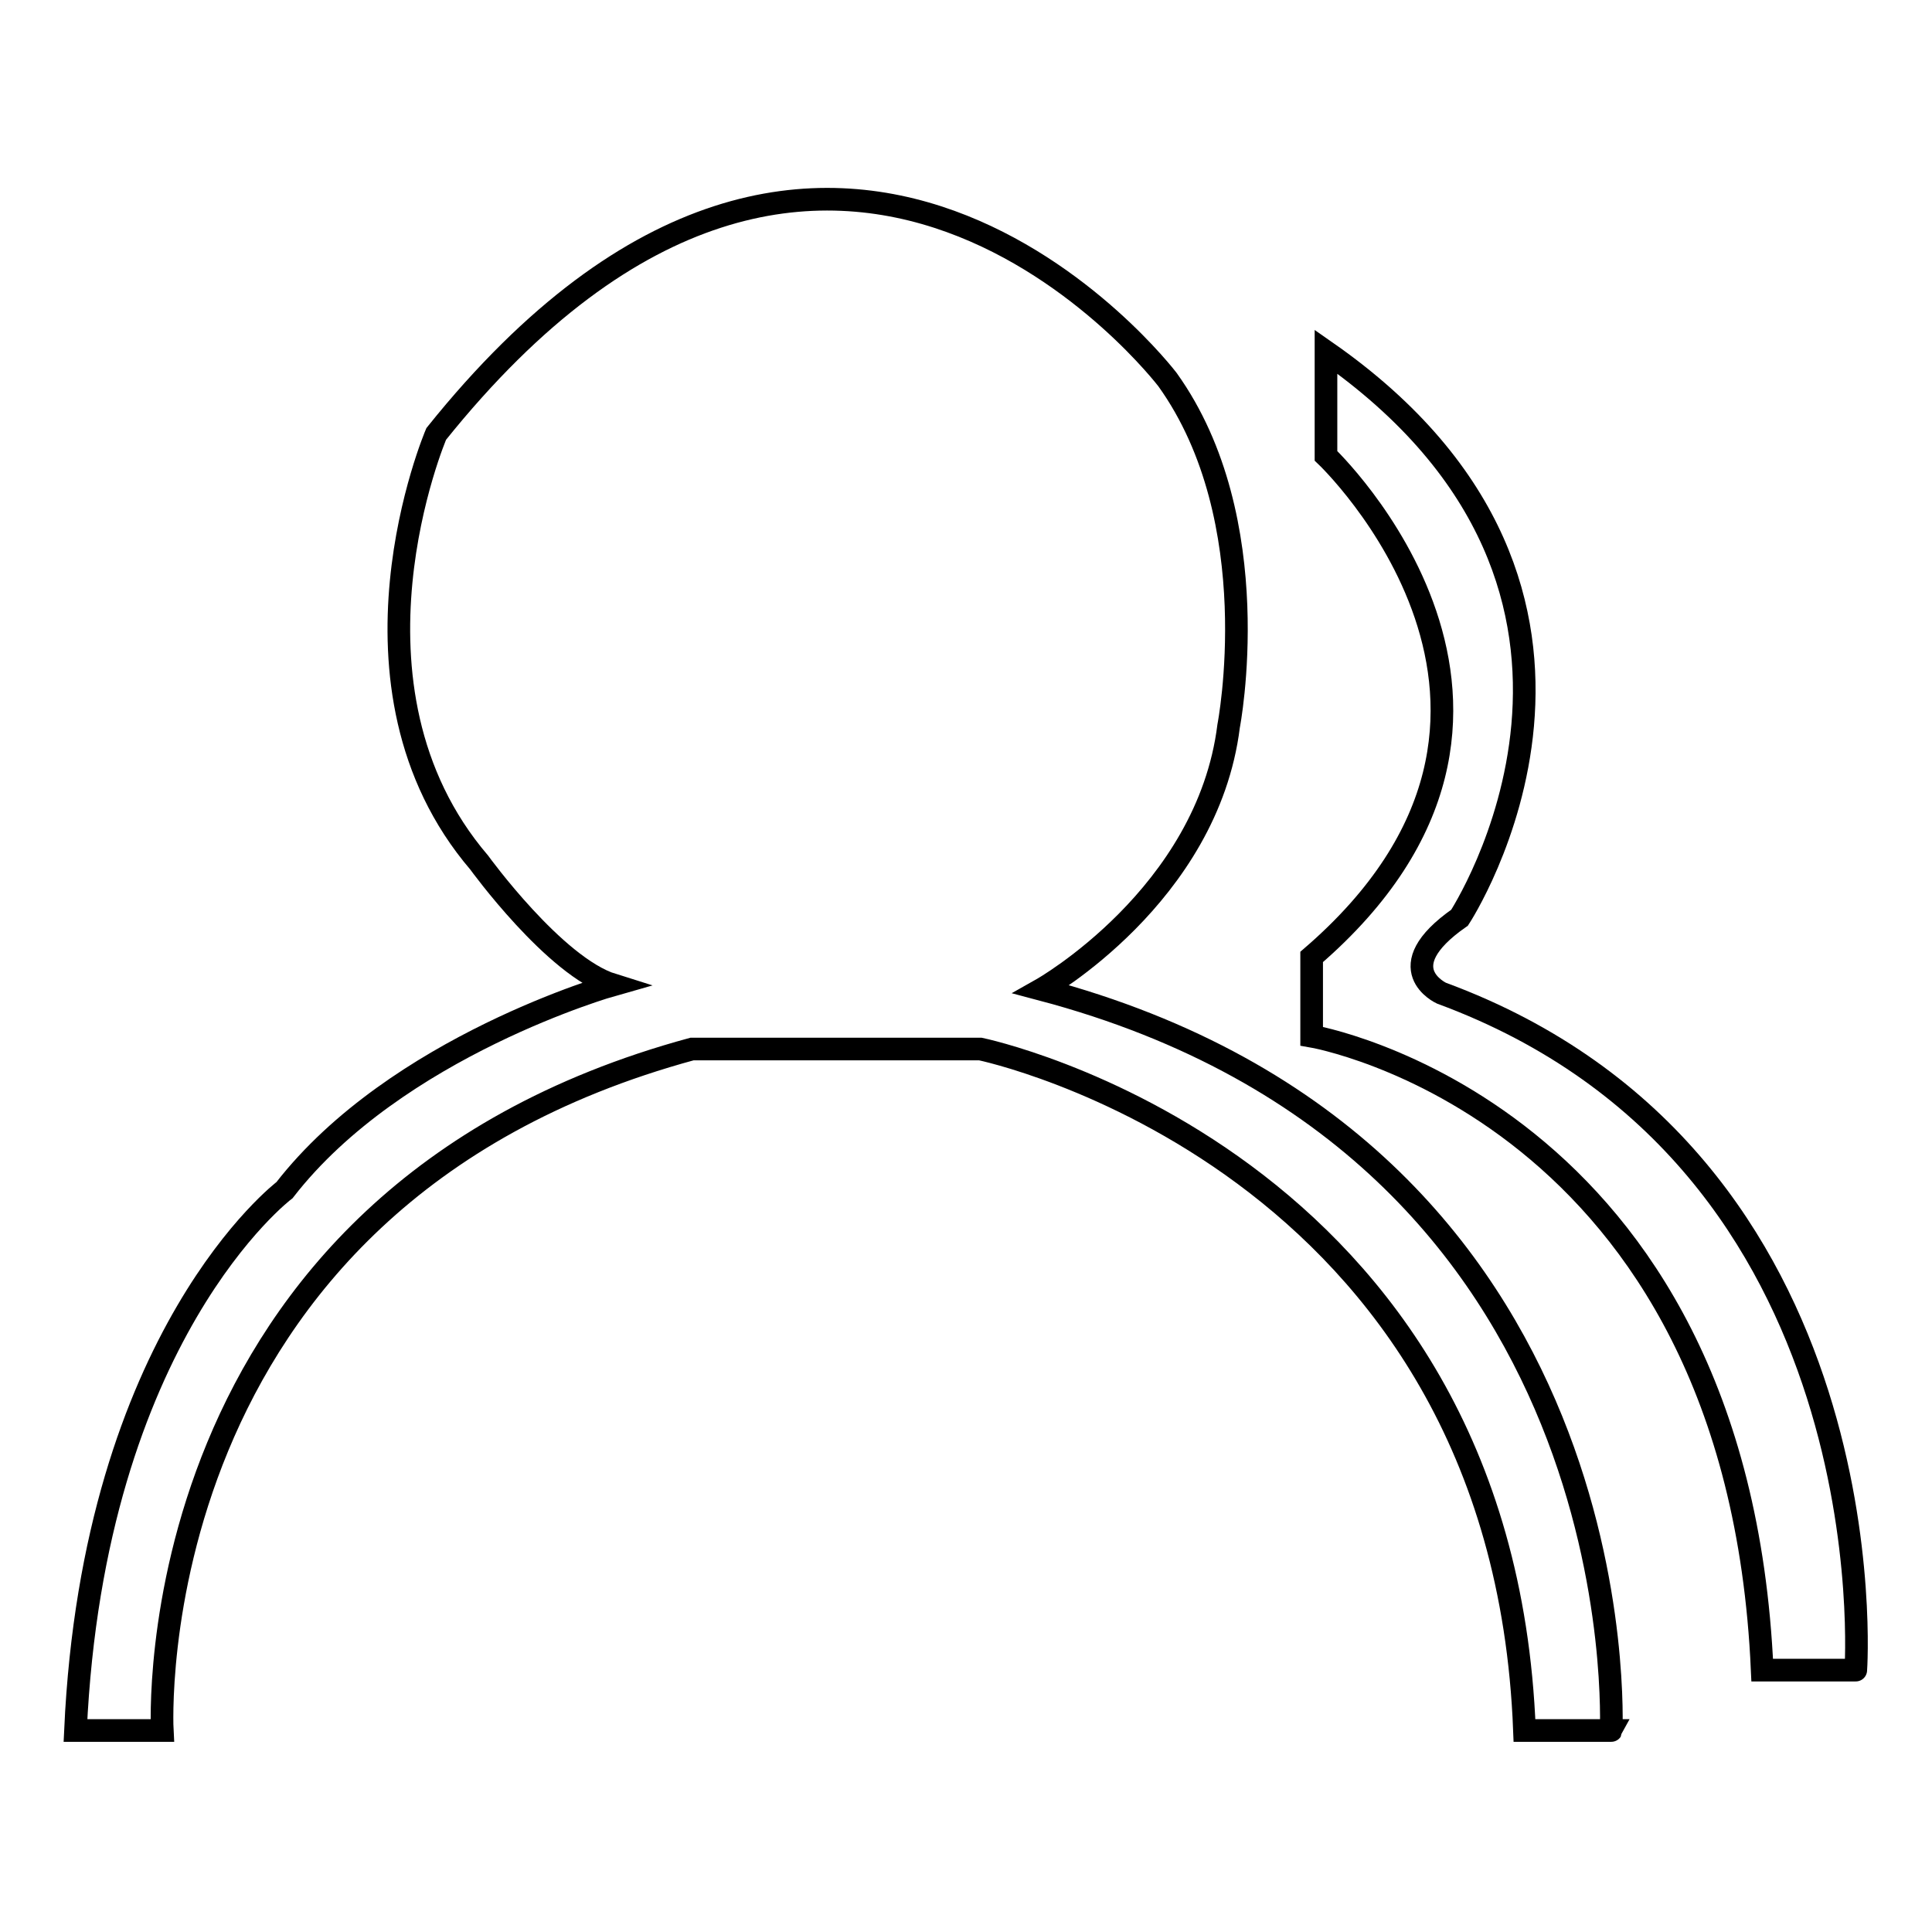
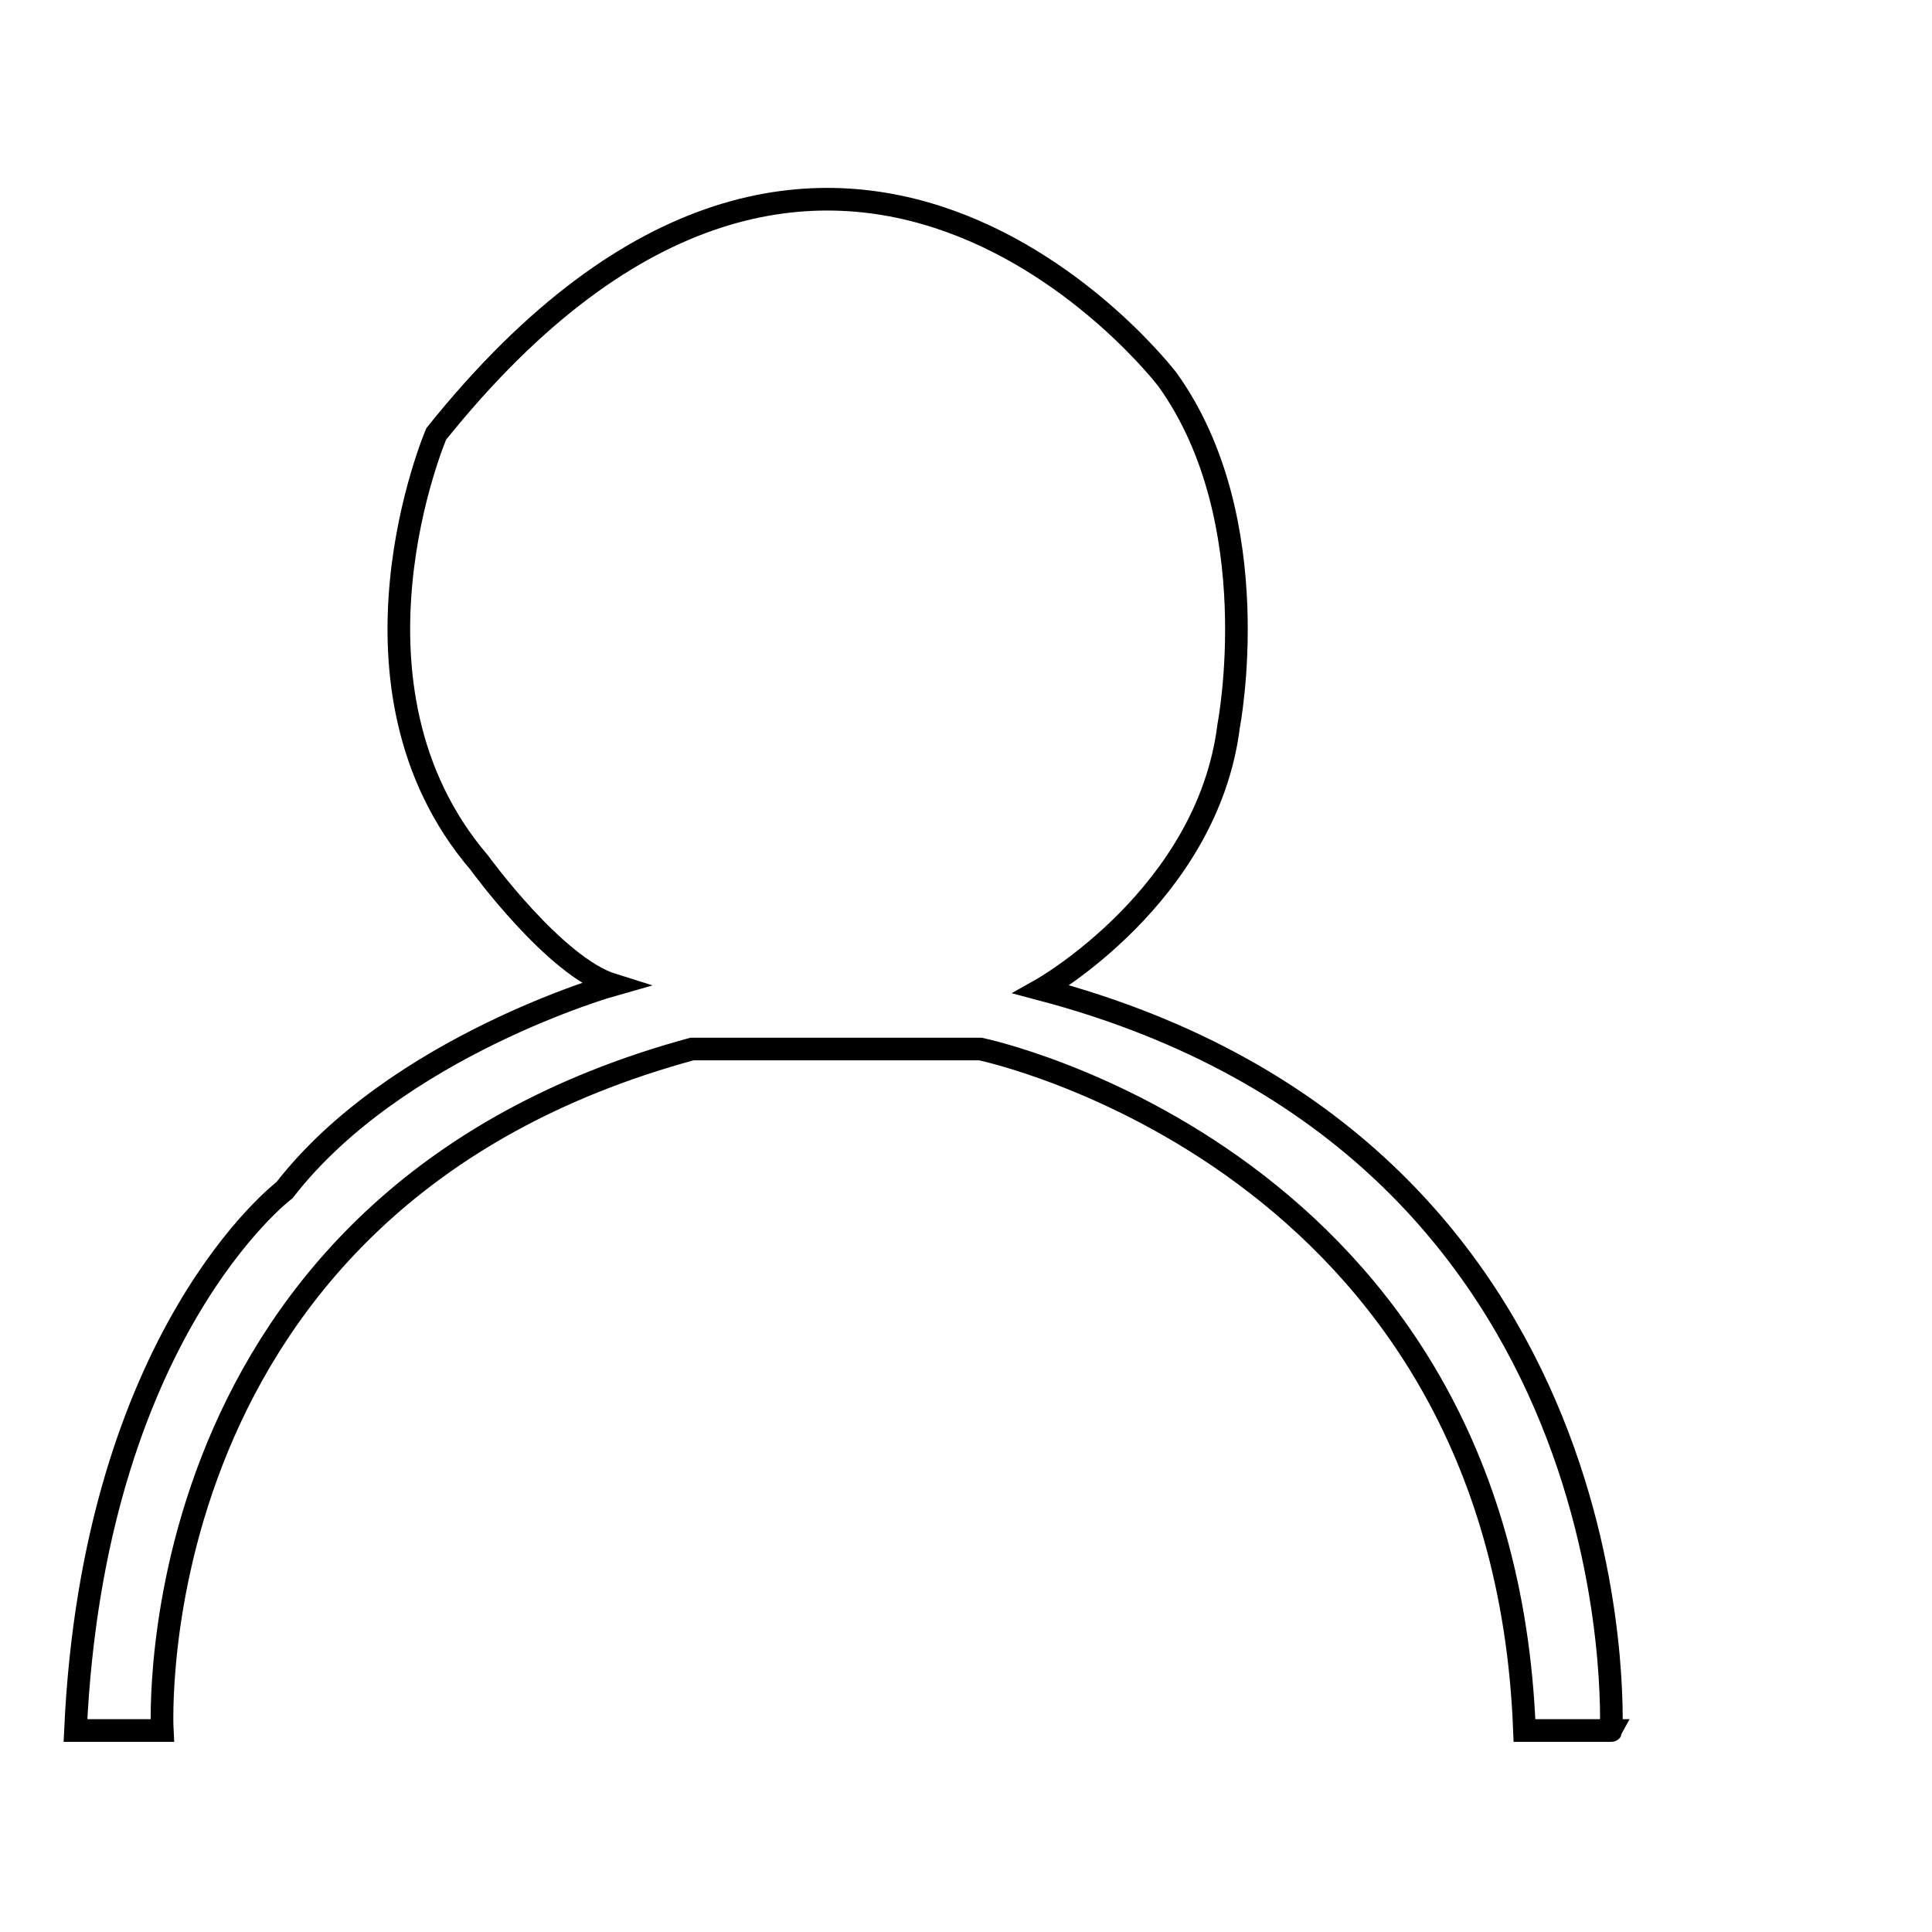
<svg xmlns="http://www.w3.org/2000/svg" version="1.1" x="0px" y="0px" viewBox="0 0 256 256" enable-background="new 0 0 256 256" xml:space="preserve">
  <g>
    <g>
      <path stroke-width="3" fill-opacity="0" stroke="#000000" d="M138,131.1c0,0,22-12.4,24.8-34.9c0,0,5.3-27.2-8.1-45.9c0,0-44.4-58.3-96.9,7.2c0,0-14.3,33.4,5.7,56.8c0,0,10,13.8,17.7,16.2c0,0-28.7,8.1-43.5,27.2c0,0-25.3,19.1-27.7,71.6h11.5c0,0-3.8-70.2,70.2-90.3h38.2c0,0,69.2,14.3,72.1,90.3h11.5C213.4,229.5,217.7,152.2,138,131.1z" />
-       <path stroke-width="3" fill-opacity="0" stroke="#000000" d="M191,131.6c0,0-7.2-3.3,2.4-10c0,0,28.2-43-17.7-75v13.8c0,0,35.8,33.9-1.9,66.4v10.5c0,0,56.4,9.6,59.7,84h12.4C245.9,221.4,250.7,153.6,191,131.6z" />
    </g>
  </g>
</svg>